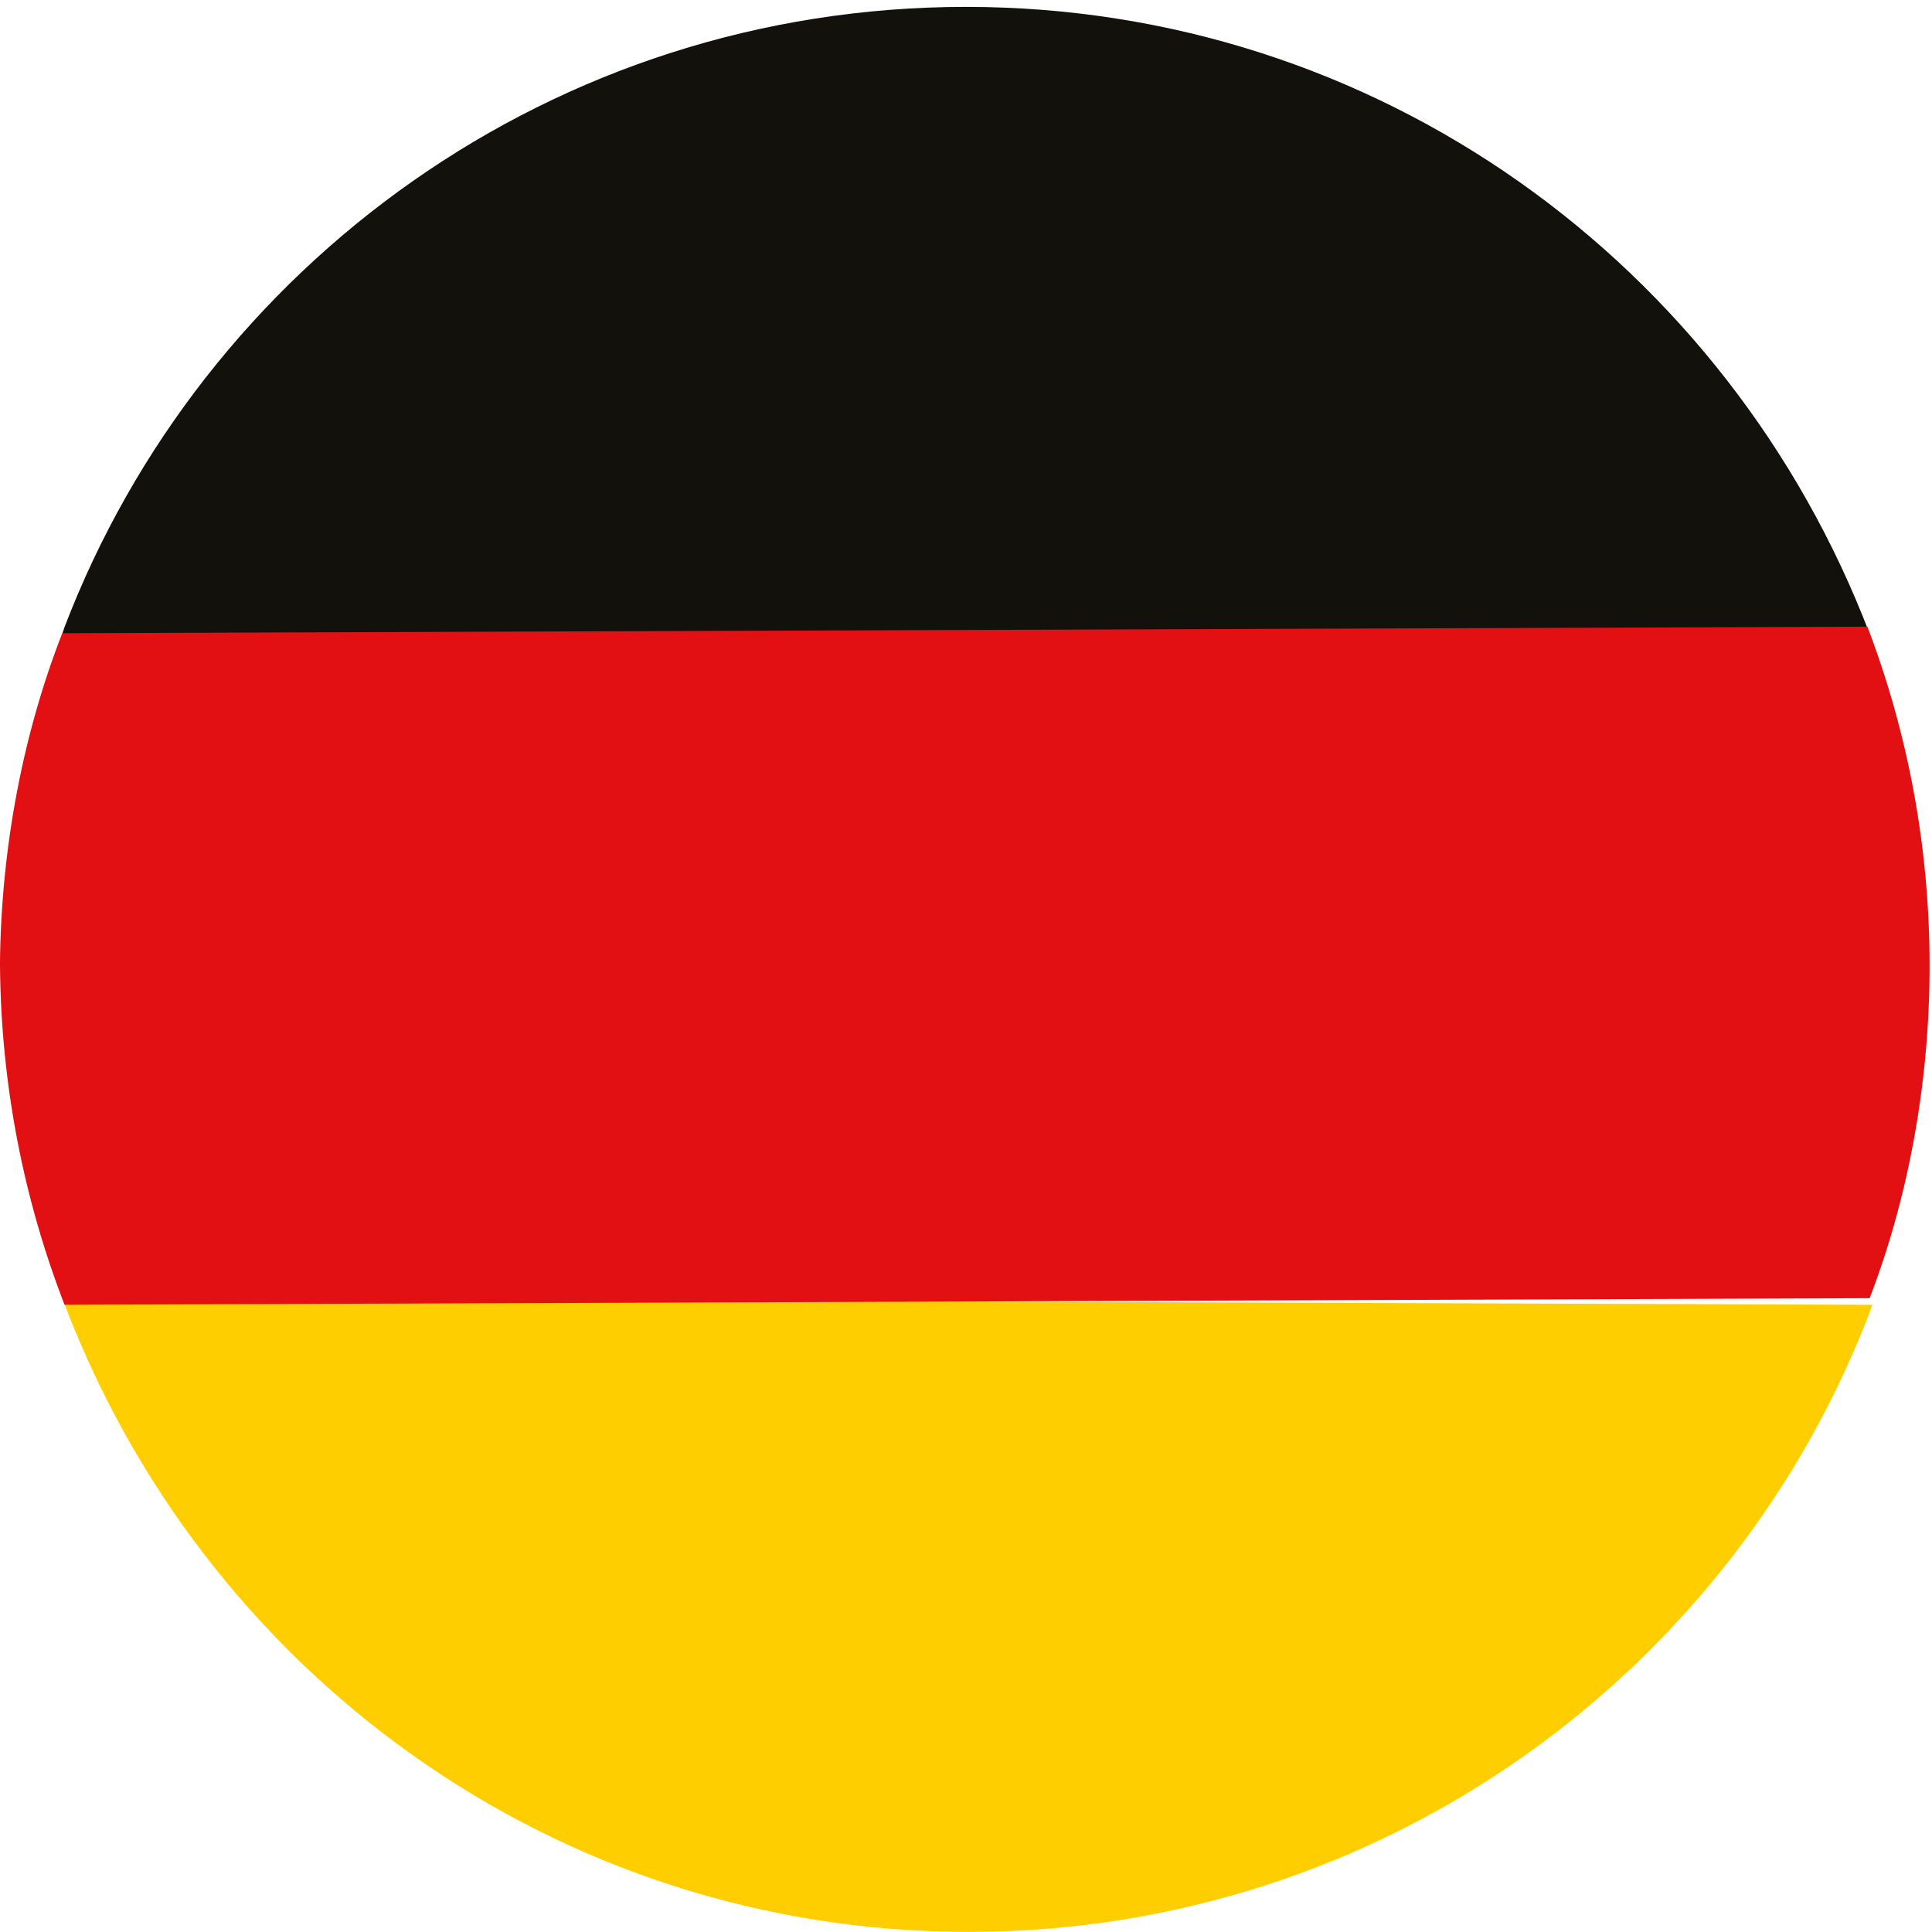
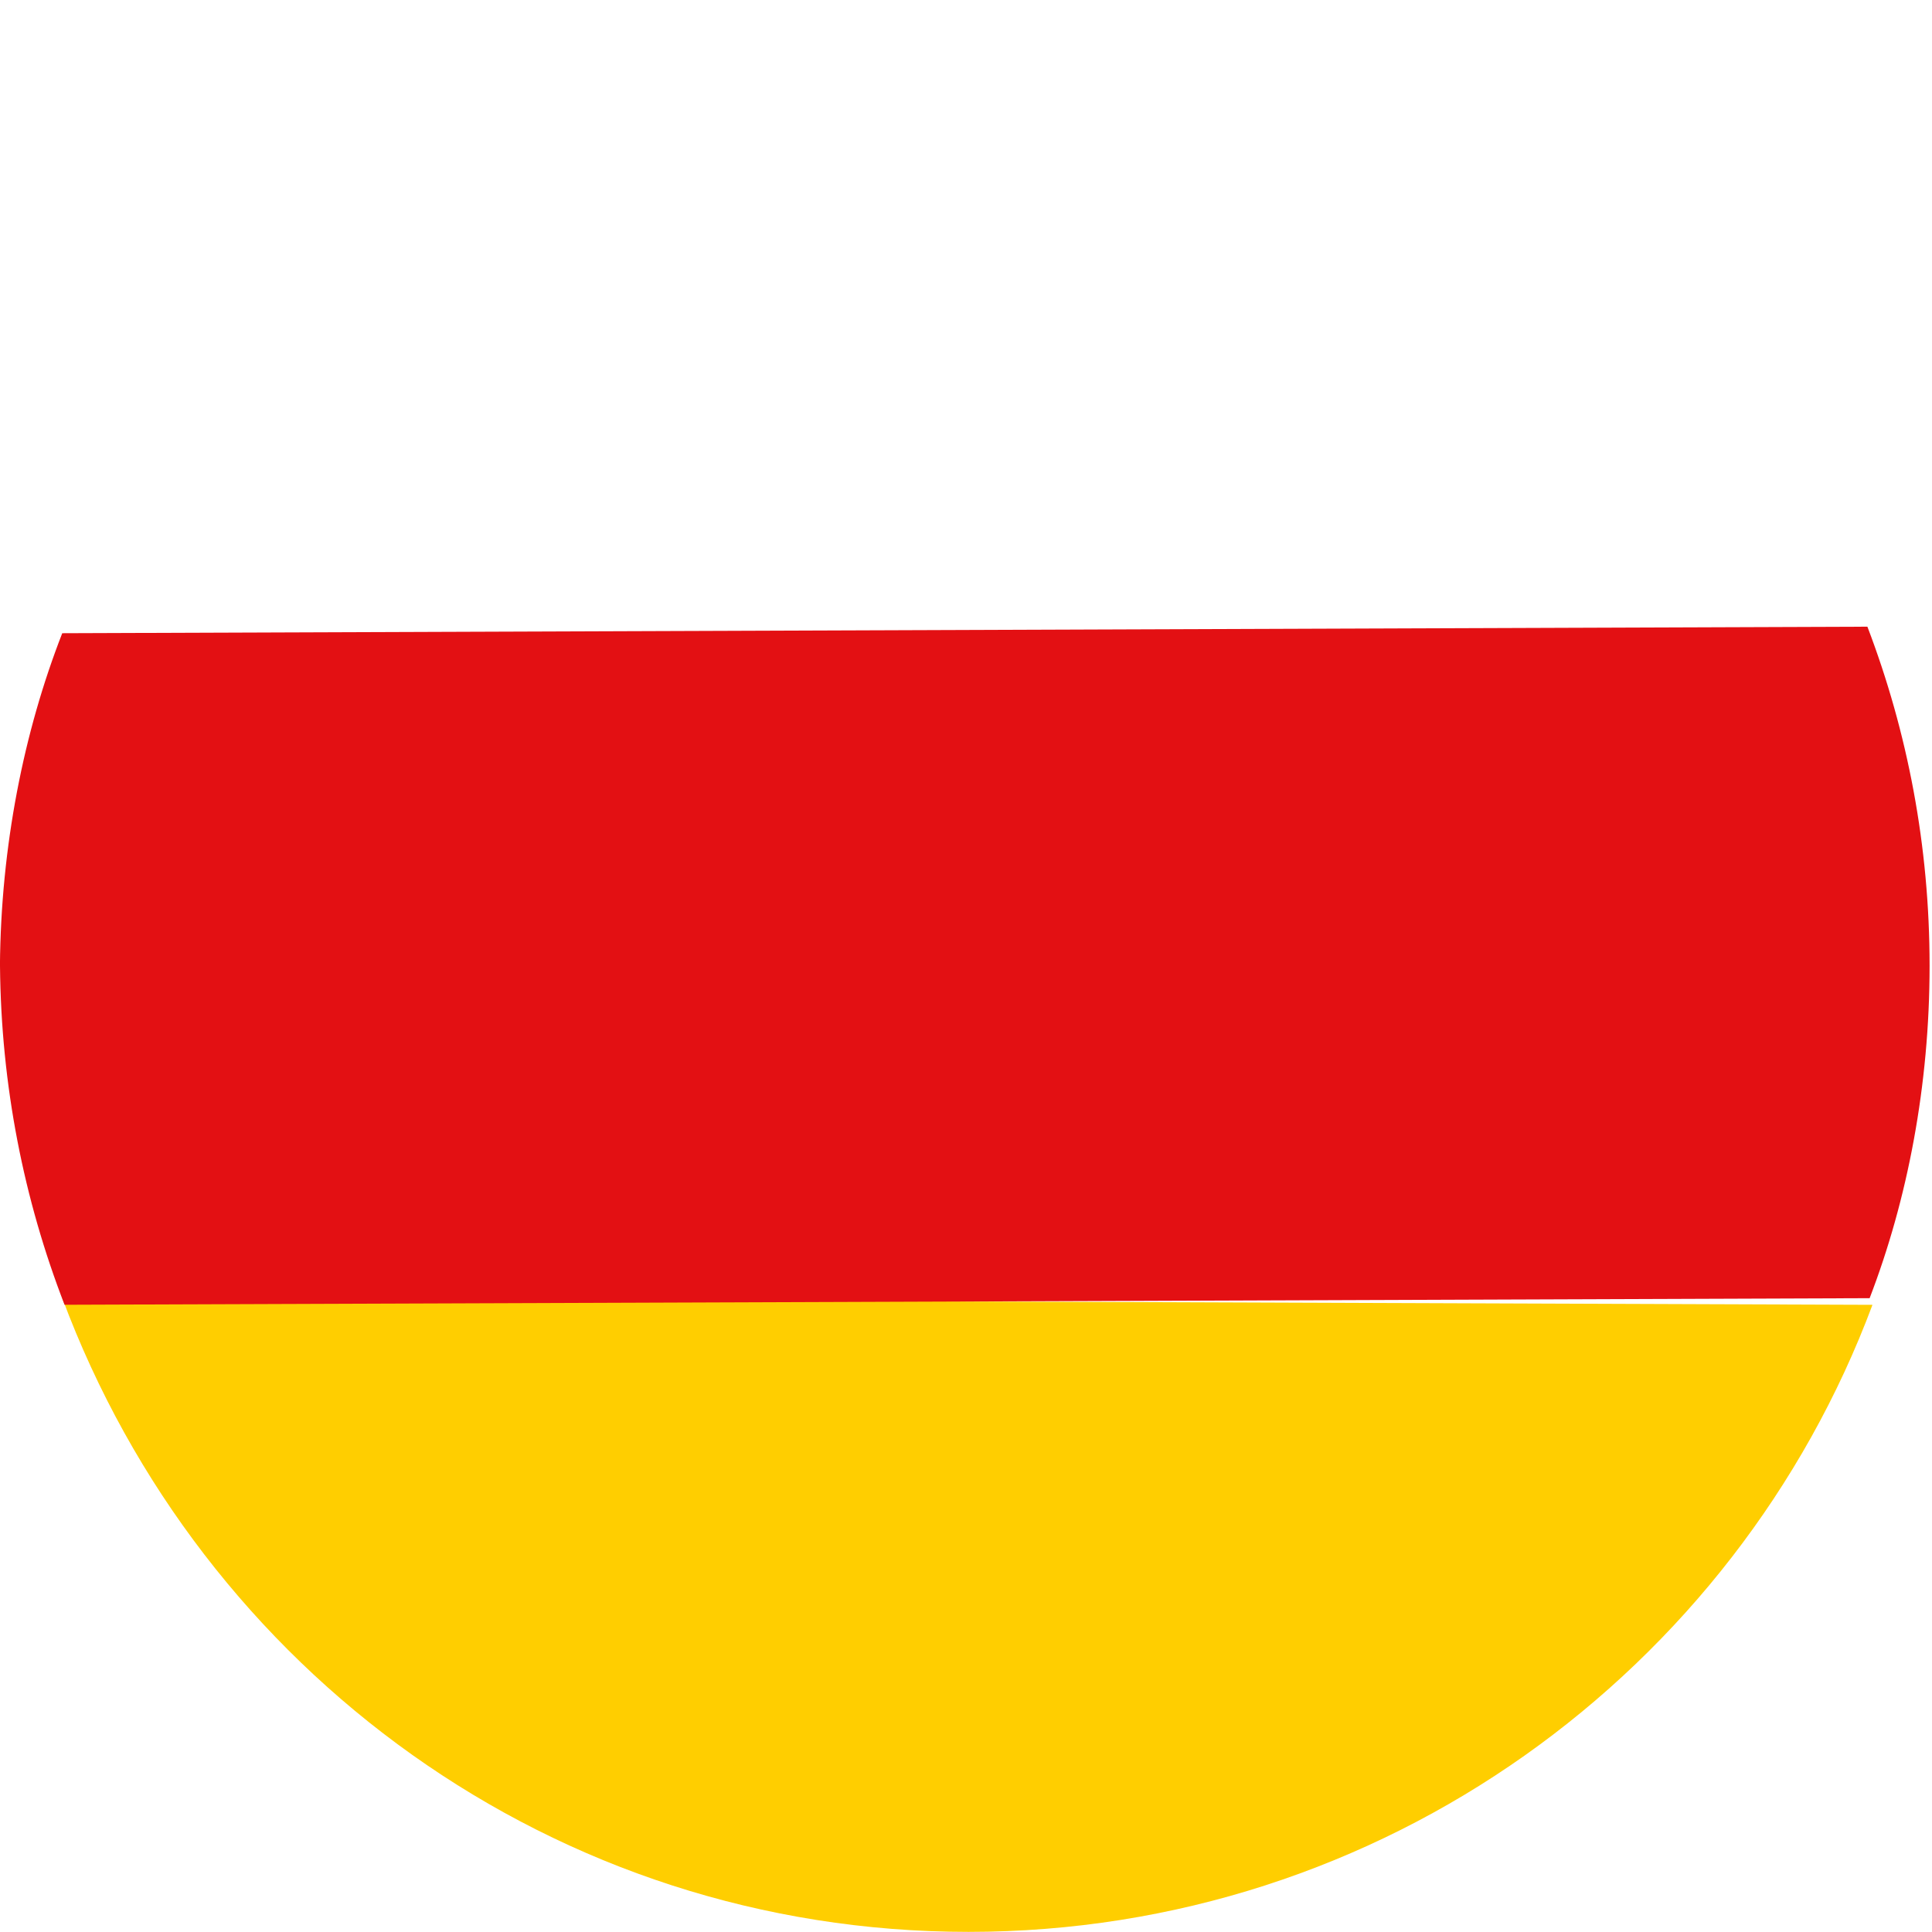
<svg xmlns="http://www.w3.org/2000/svg" version="1.1" width="32" height="32" viewBox="0 0 32 32">
  <path fill="#ffce00" d="M1.032 21.502c2.303 6.177 8.152 10.496 15.009 10.496s12.706-4.319 14.973-10.386l-29.982-0.11z" />
-   <path fill="#13110c" d="M1.032 10.498h29.935c-2.334-6.117-8.152-10.384-14.968-10.384s-12.634 4.267-14.931 10.275z" />
  <path fill="#e31013" d="M0 16c0.018 1.982 0.395 3.87 1.069 5.611l29.898-0.109c0.629-1.636 0.993-3.529 0.993-5.507s-0.364-3.871-1.030-5.615l-29.899 0.108c-0.638 1.635-1.016 3.527-1.032 5.505z" />
</svg>